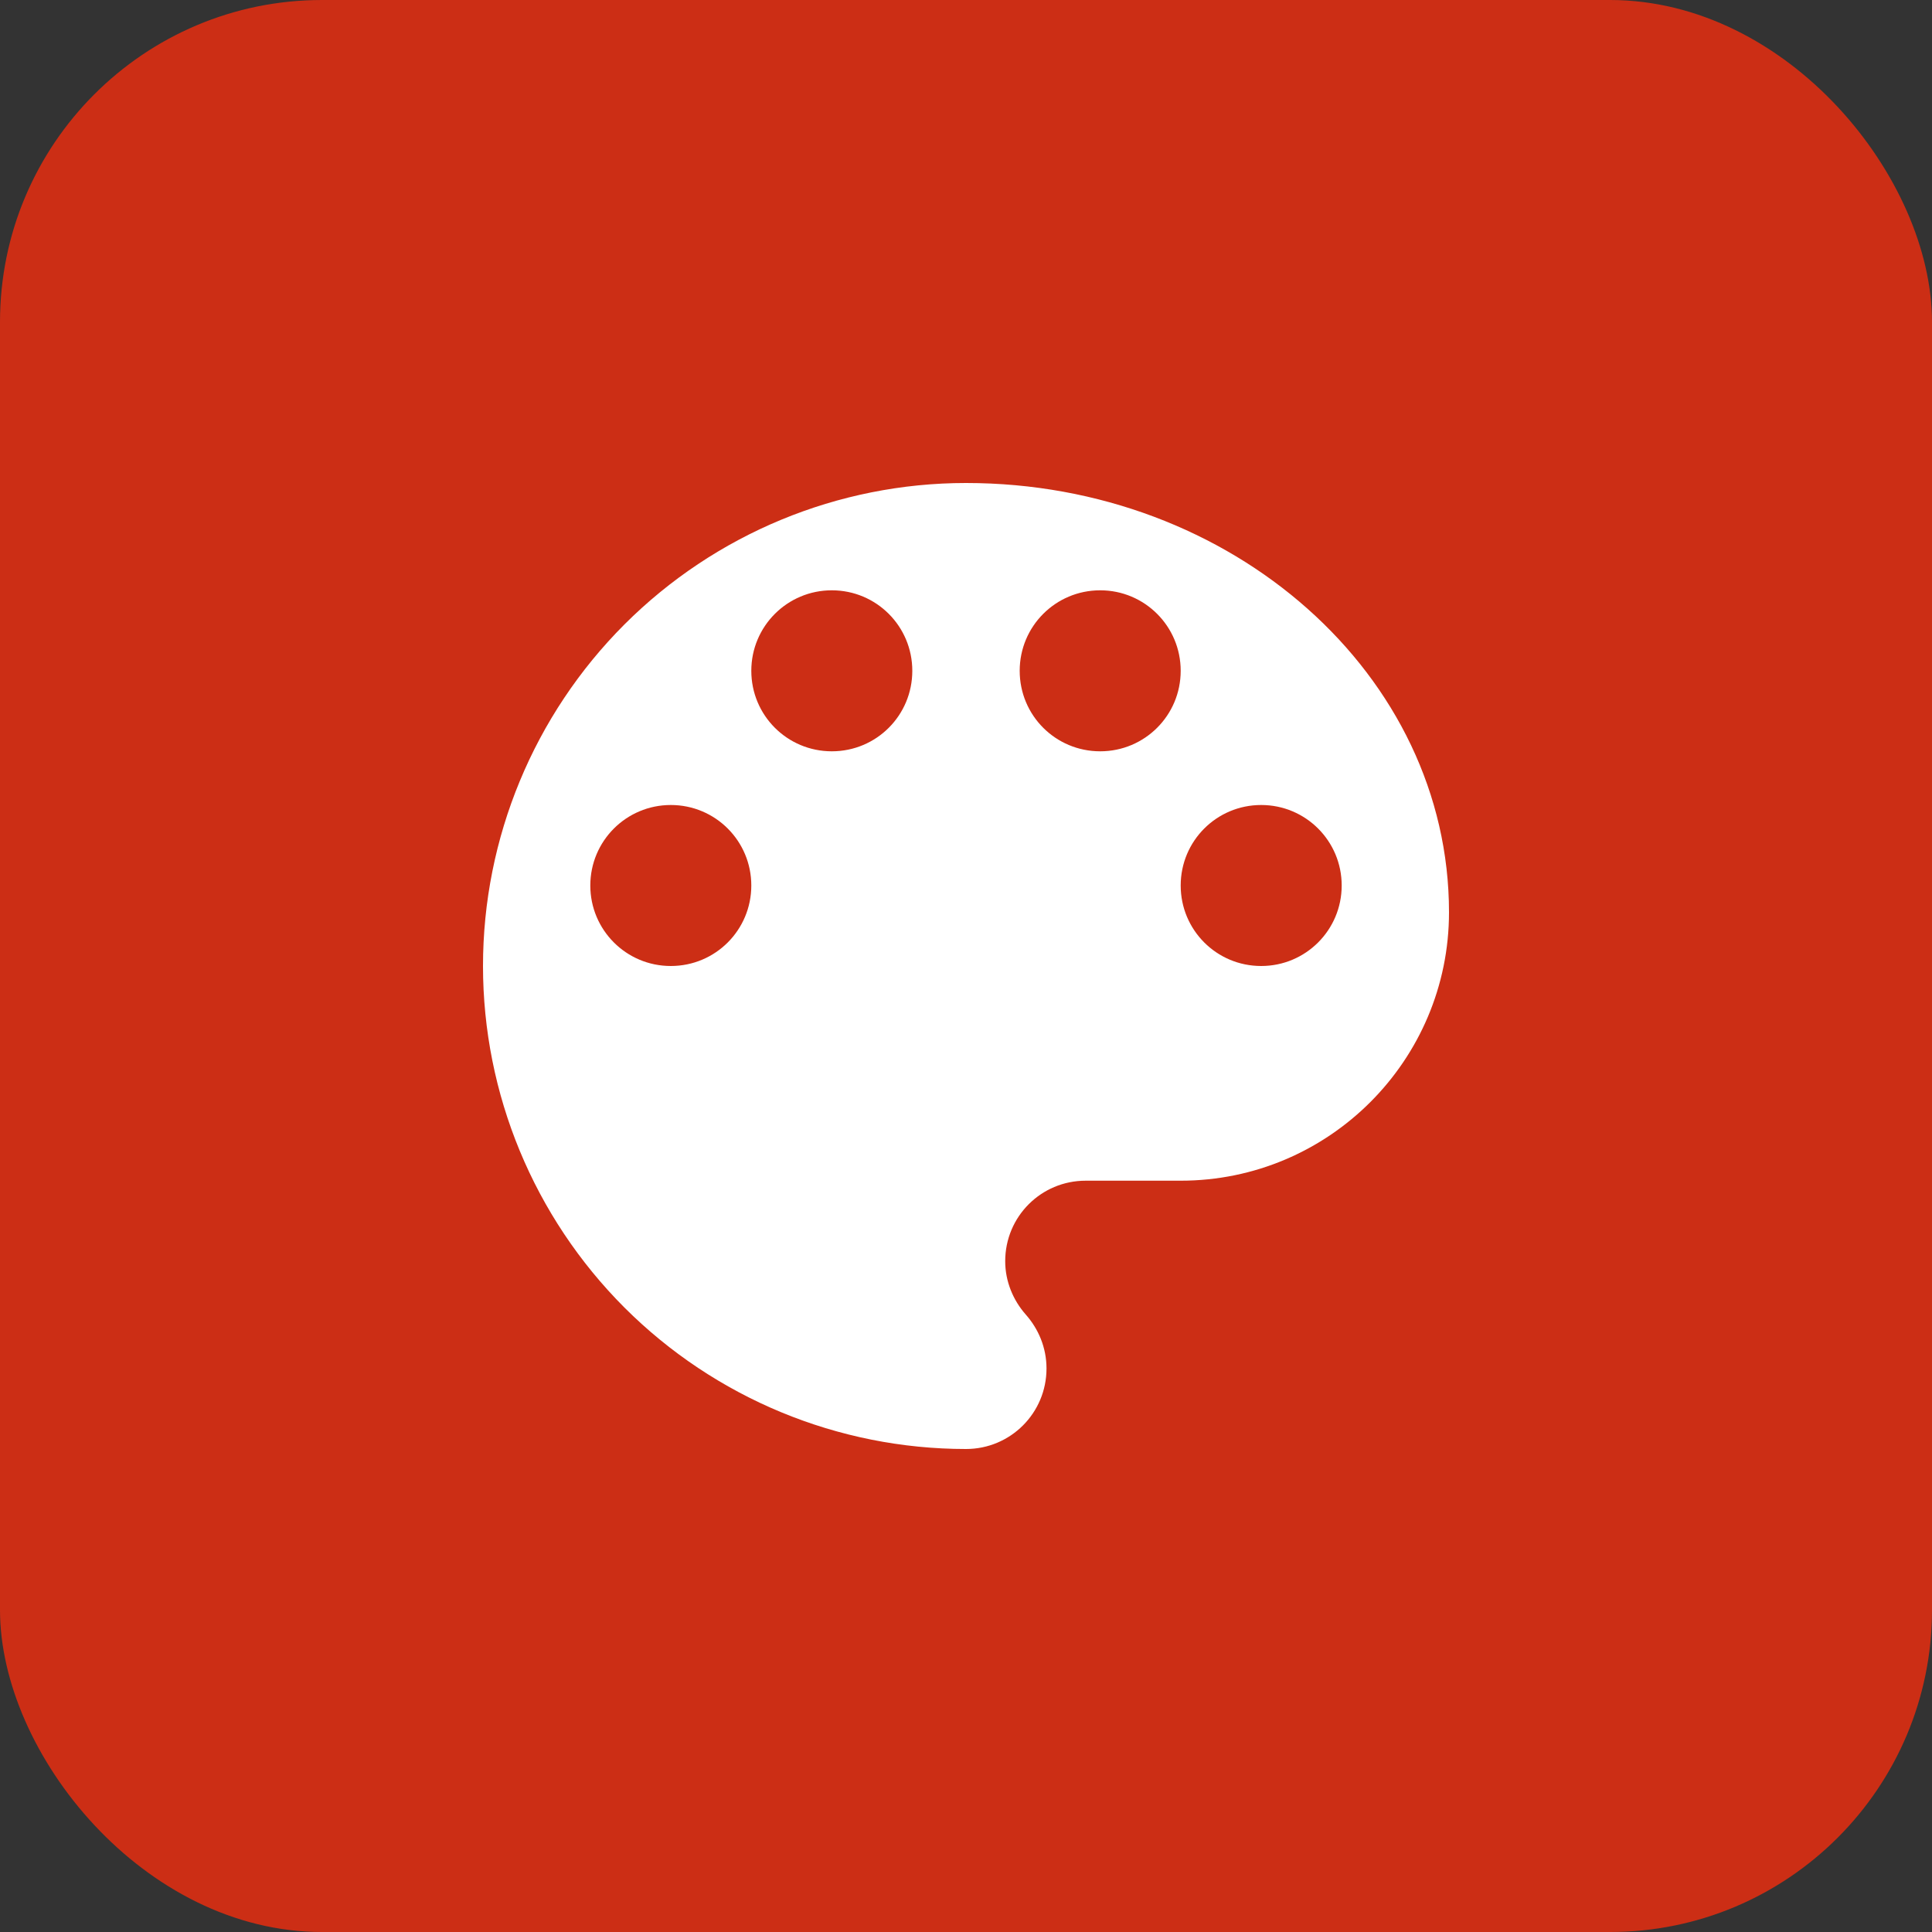
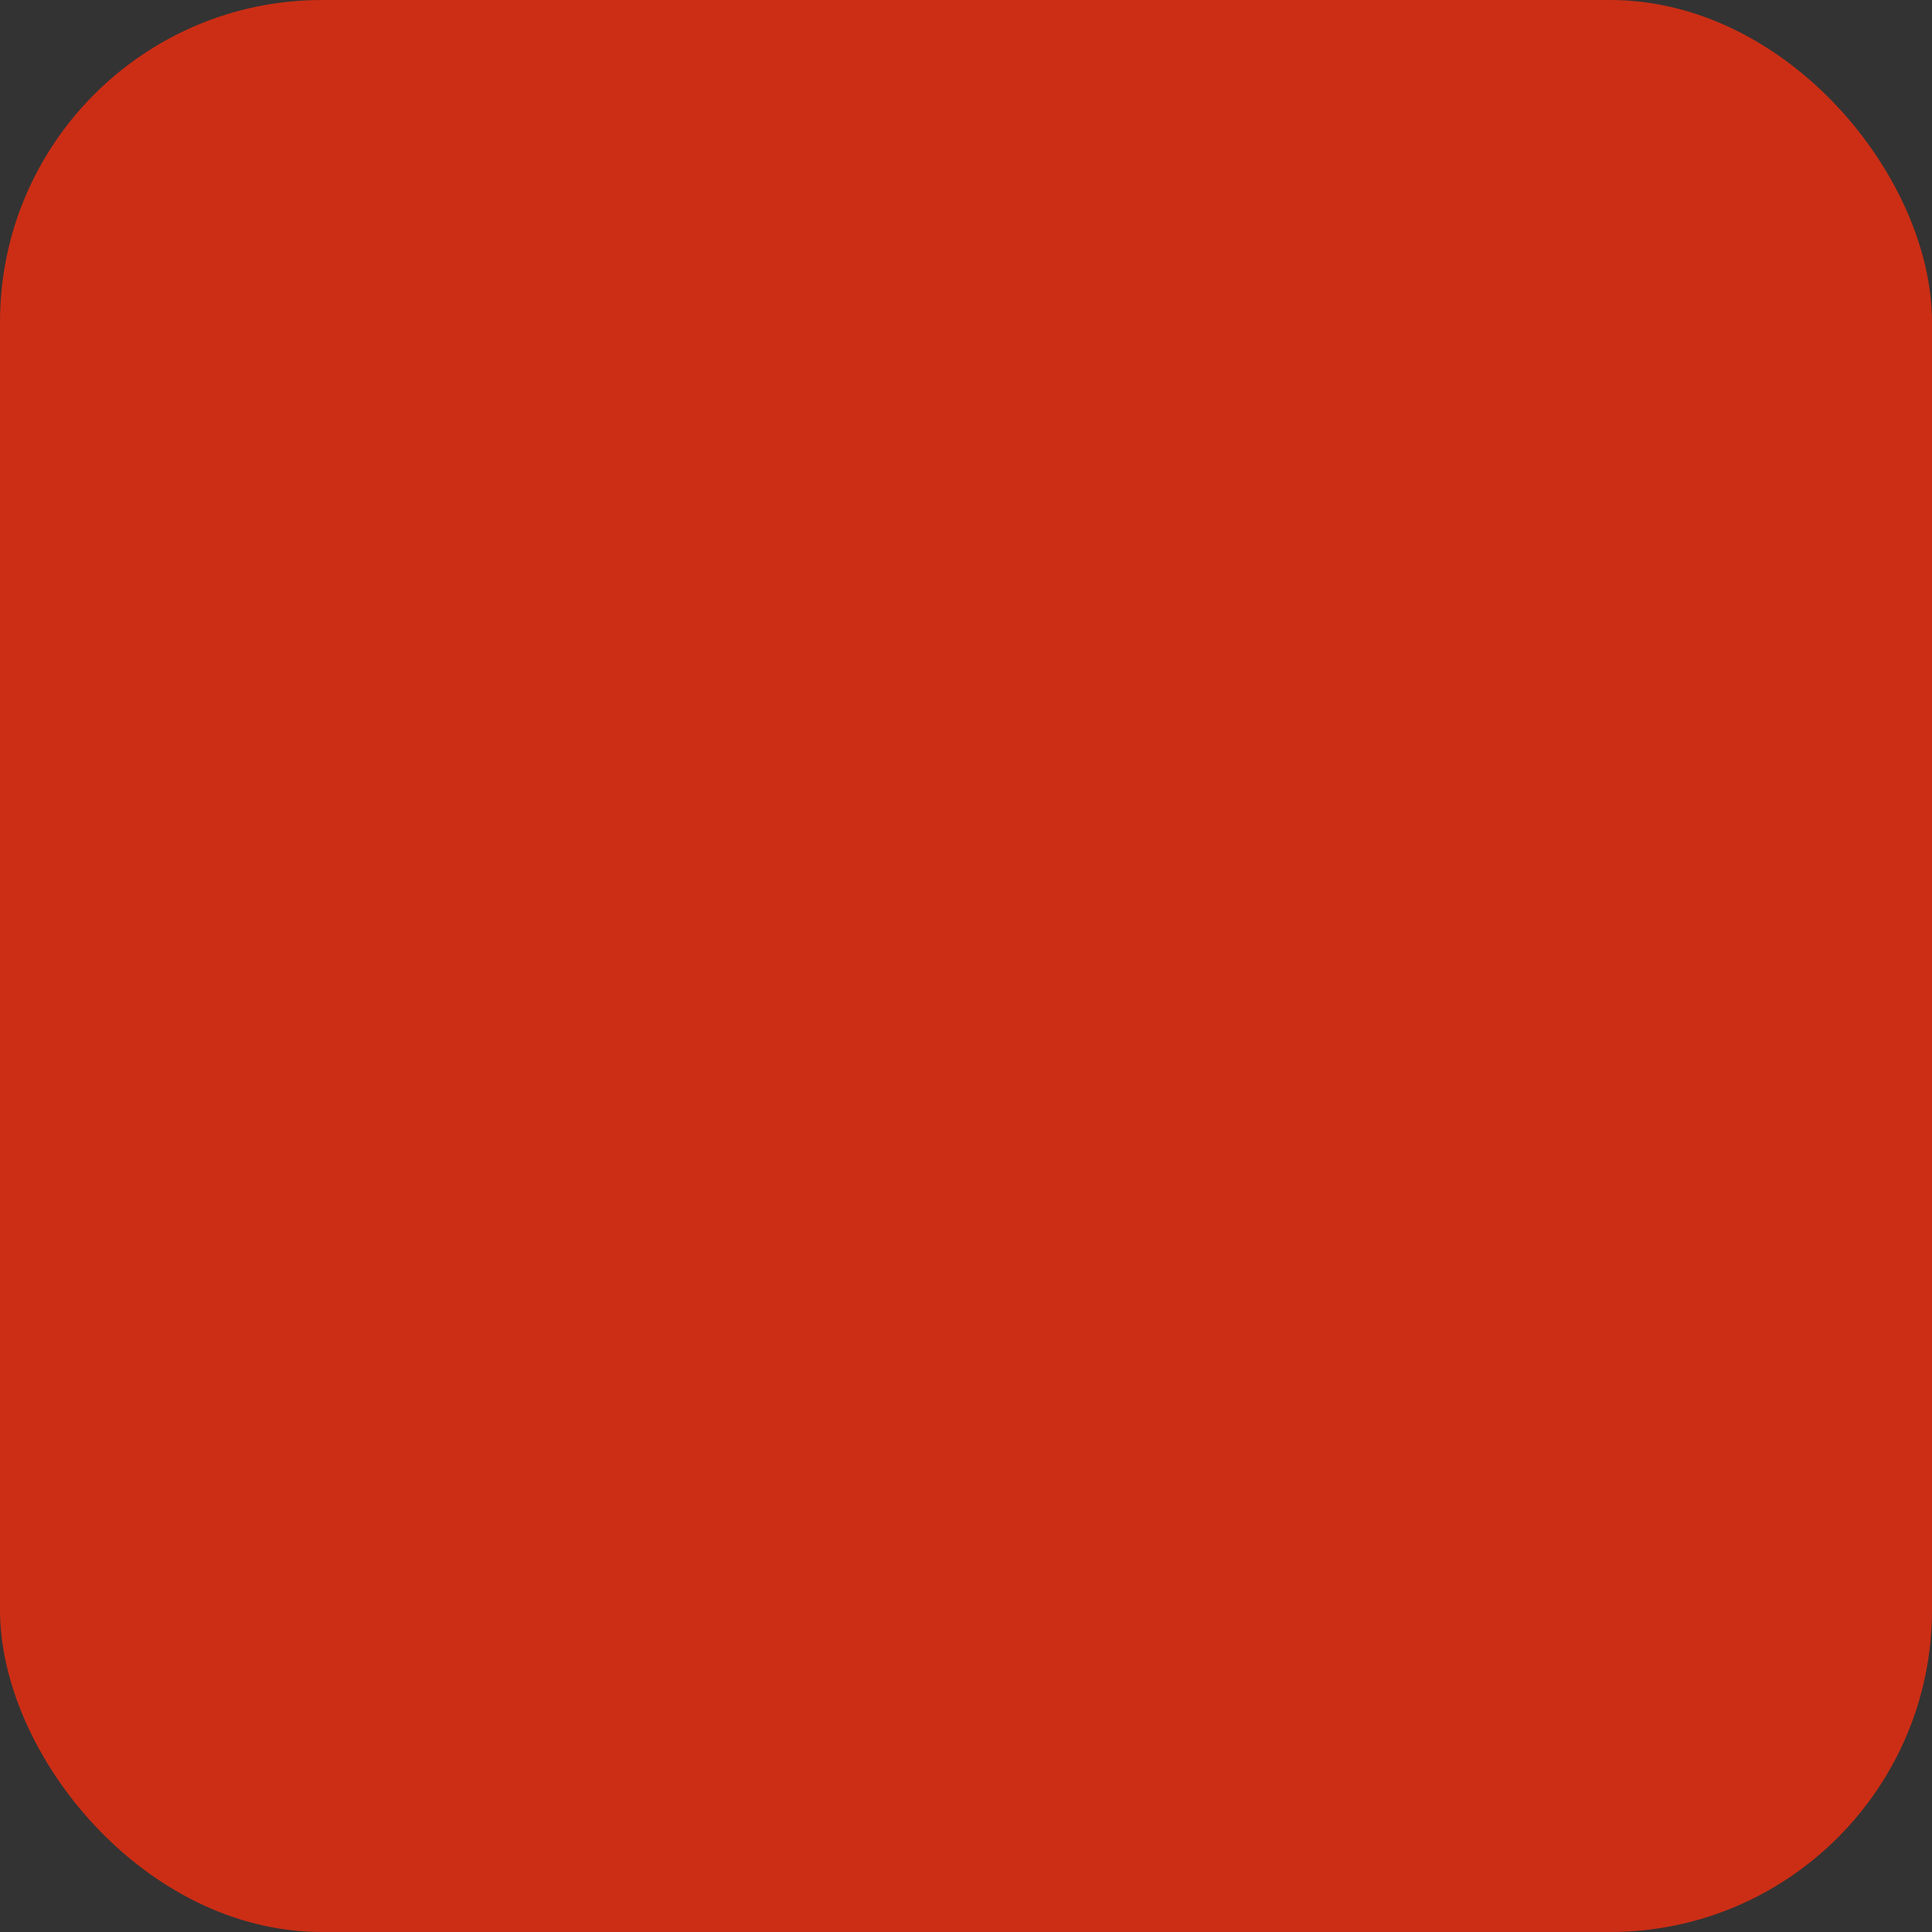
<svg xmlns="http://www.w3.org/2000/svg" width="24" height="24" viewBox="0 0 24 24" fill="none">
  <rect x="0" y="0" width="24" height="24" fill="#333333" stroke="none" />
  <rect width="24" height="24" rx="4" fill="#CC2E15" />
-   <path d="M12 6C10.409 6 8.883 6.632 7.757 7.757C6.632 8.883 6 10.409 6 12C6 13.591 6.632 15.117 7.757 16.243C8.883 17.368 10.409 18 12 18C12.553 18 13 17.553 13 17C13 16.74 12.9 16.507 12.74 16.327C12.587 16.153 12.487 15.92 12.487 15.667C12.487 15.113 12.933 14.667 13.487 14.667H14.667C16.507 14.667 18 13.173 18 11.333C18 8.387 15.313 6 12 6ZM8.333 12C7.78 12 7.333 11.553 7.333 11C7.333 10.447 7.78 10 8.333 10C8.887 10 9.333 10.447 9.333 11C9.333 11.553 8.887 12 8.333 12ZM10.333 9.333C9.78 9.333 9.333 8.887 9.333 8.333C9.333 7.78 9.78 7.333 10.333 7.333C10.887 7.333 11.333 7.78 11.333 8.333C11.333 8.887 10.887 9.333 10.333 9.333ZM13.667 9.333C13.113 9.333 12.667 8.887 12.667 8.333C12.667 7.78 13.113 7.333 13.667 7.333C14.22 7.333 14.667 7.78 14.667 8.333C14.667 8.887 14.22 9.333 13.667 9.333ZM15.667 12C15.113 12 14.667 11.553 14.667 11C14.667 10.447 15.113 10 15.667 10C16.22 10 16.667 10.447 16.667 11C16.667 11.553 16.22 12 15.667 12Z" fill="white" />
</svg>